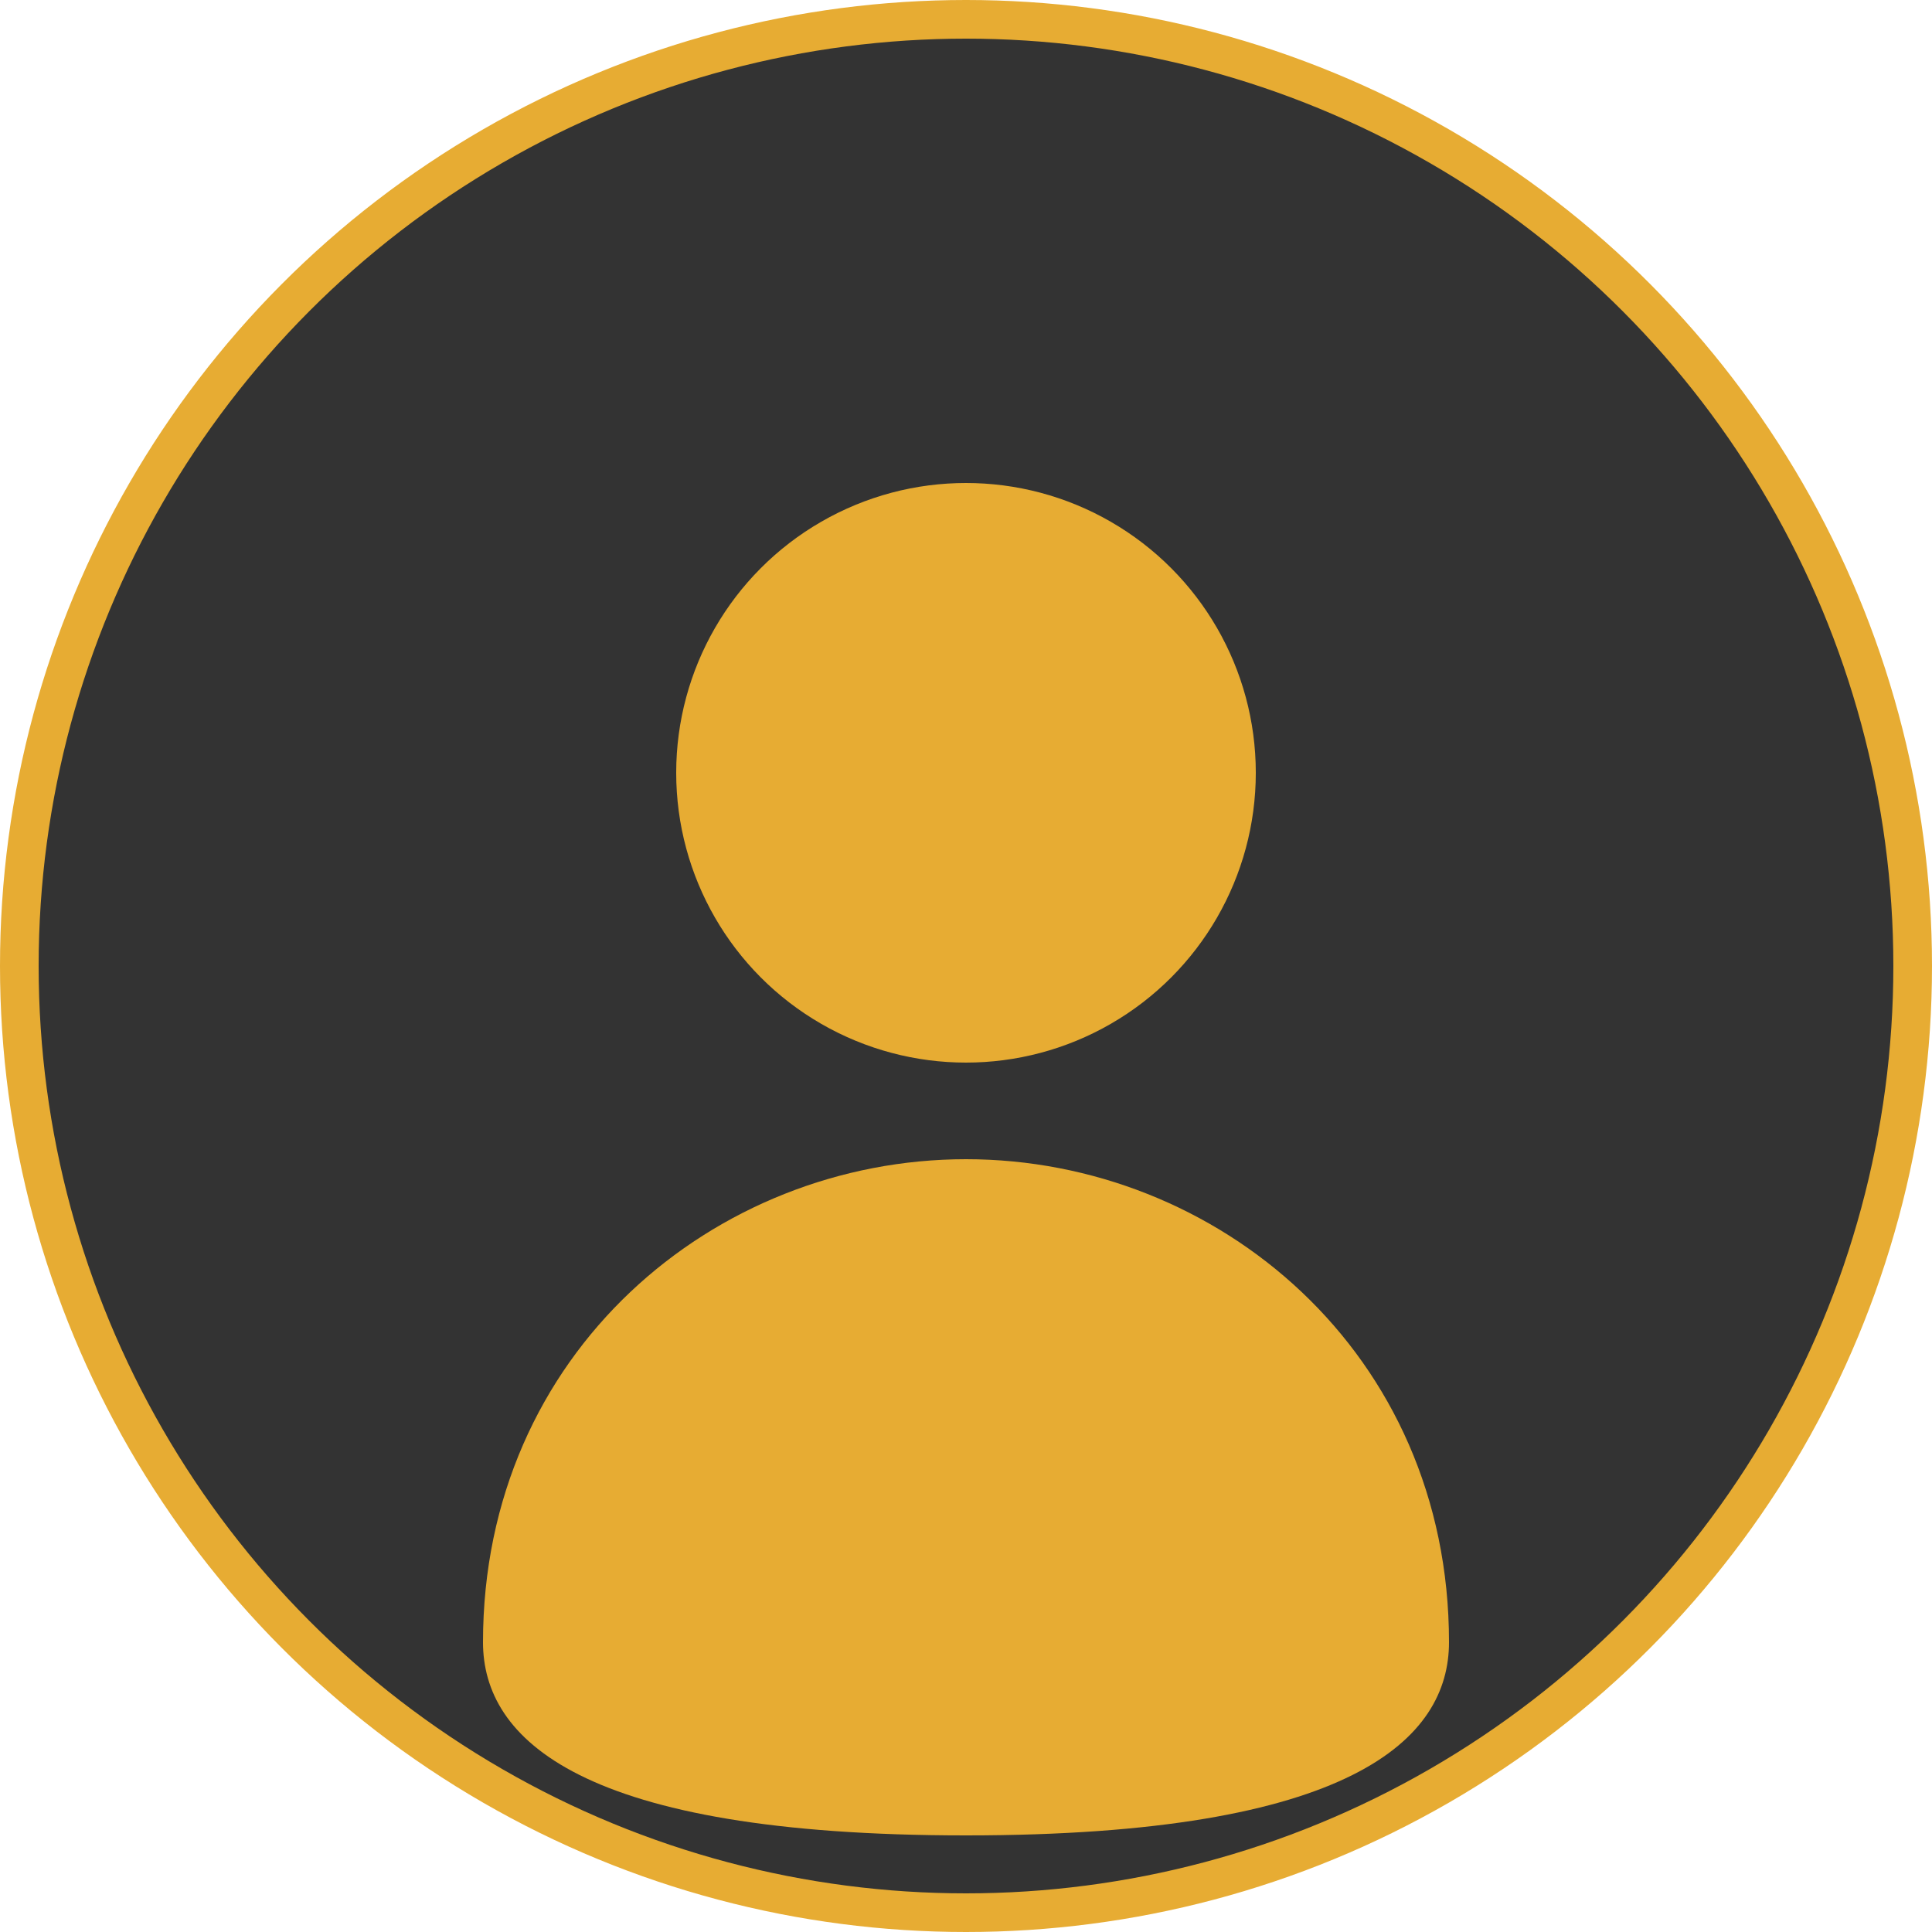
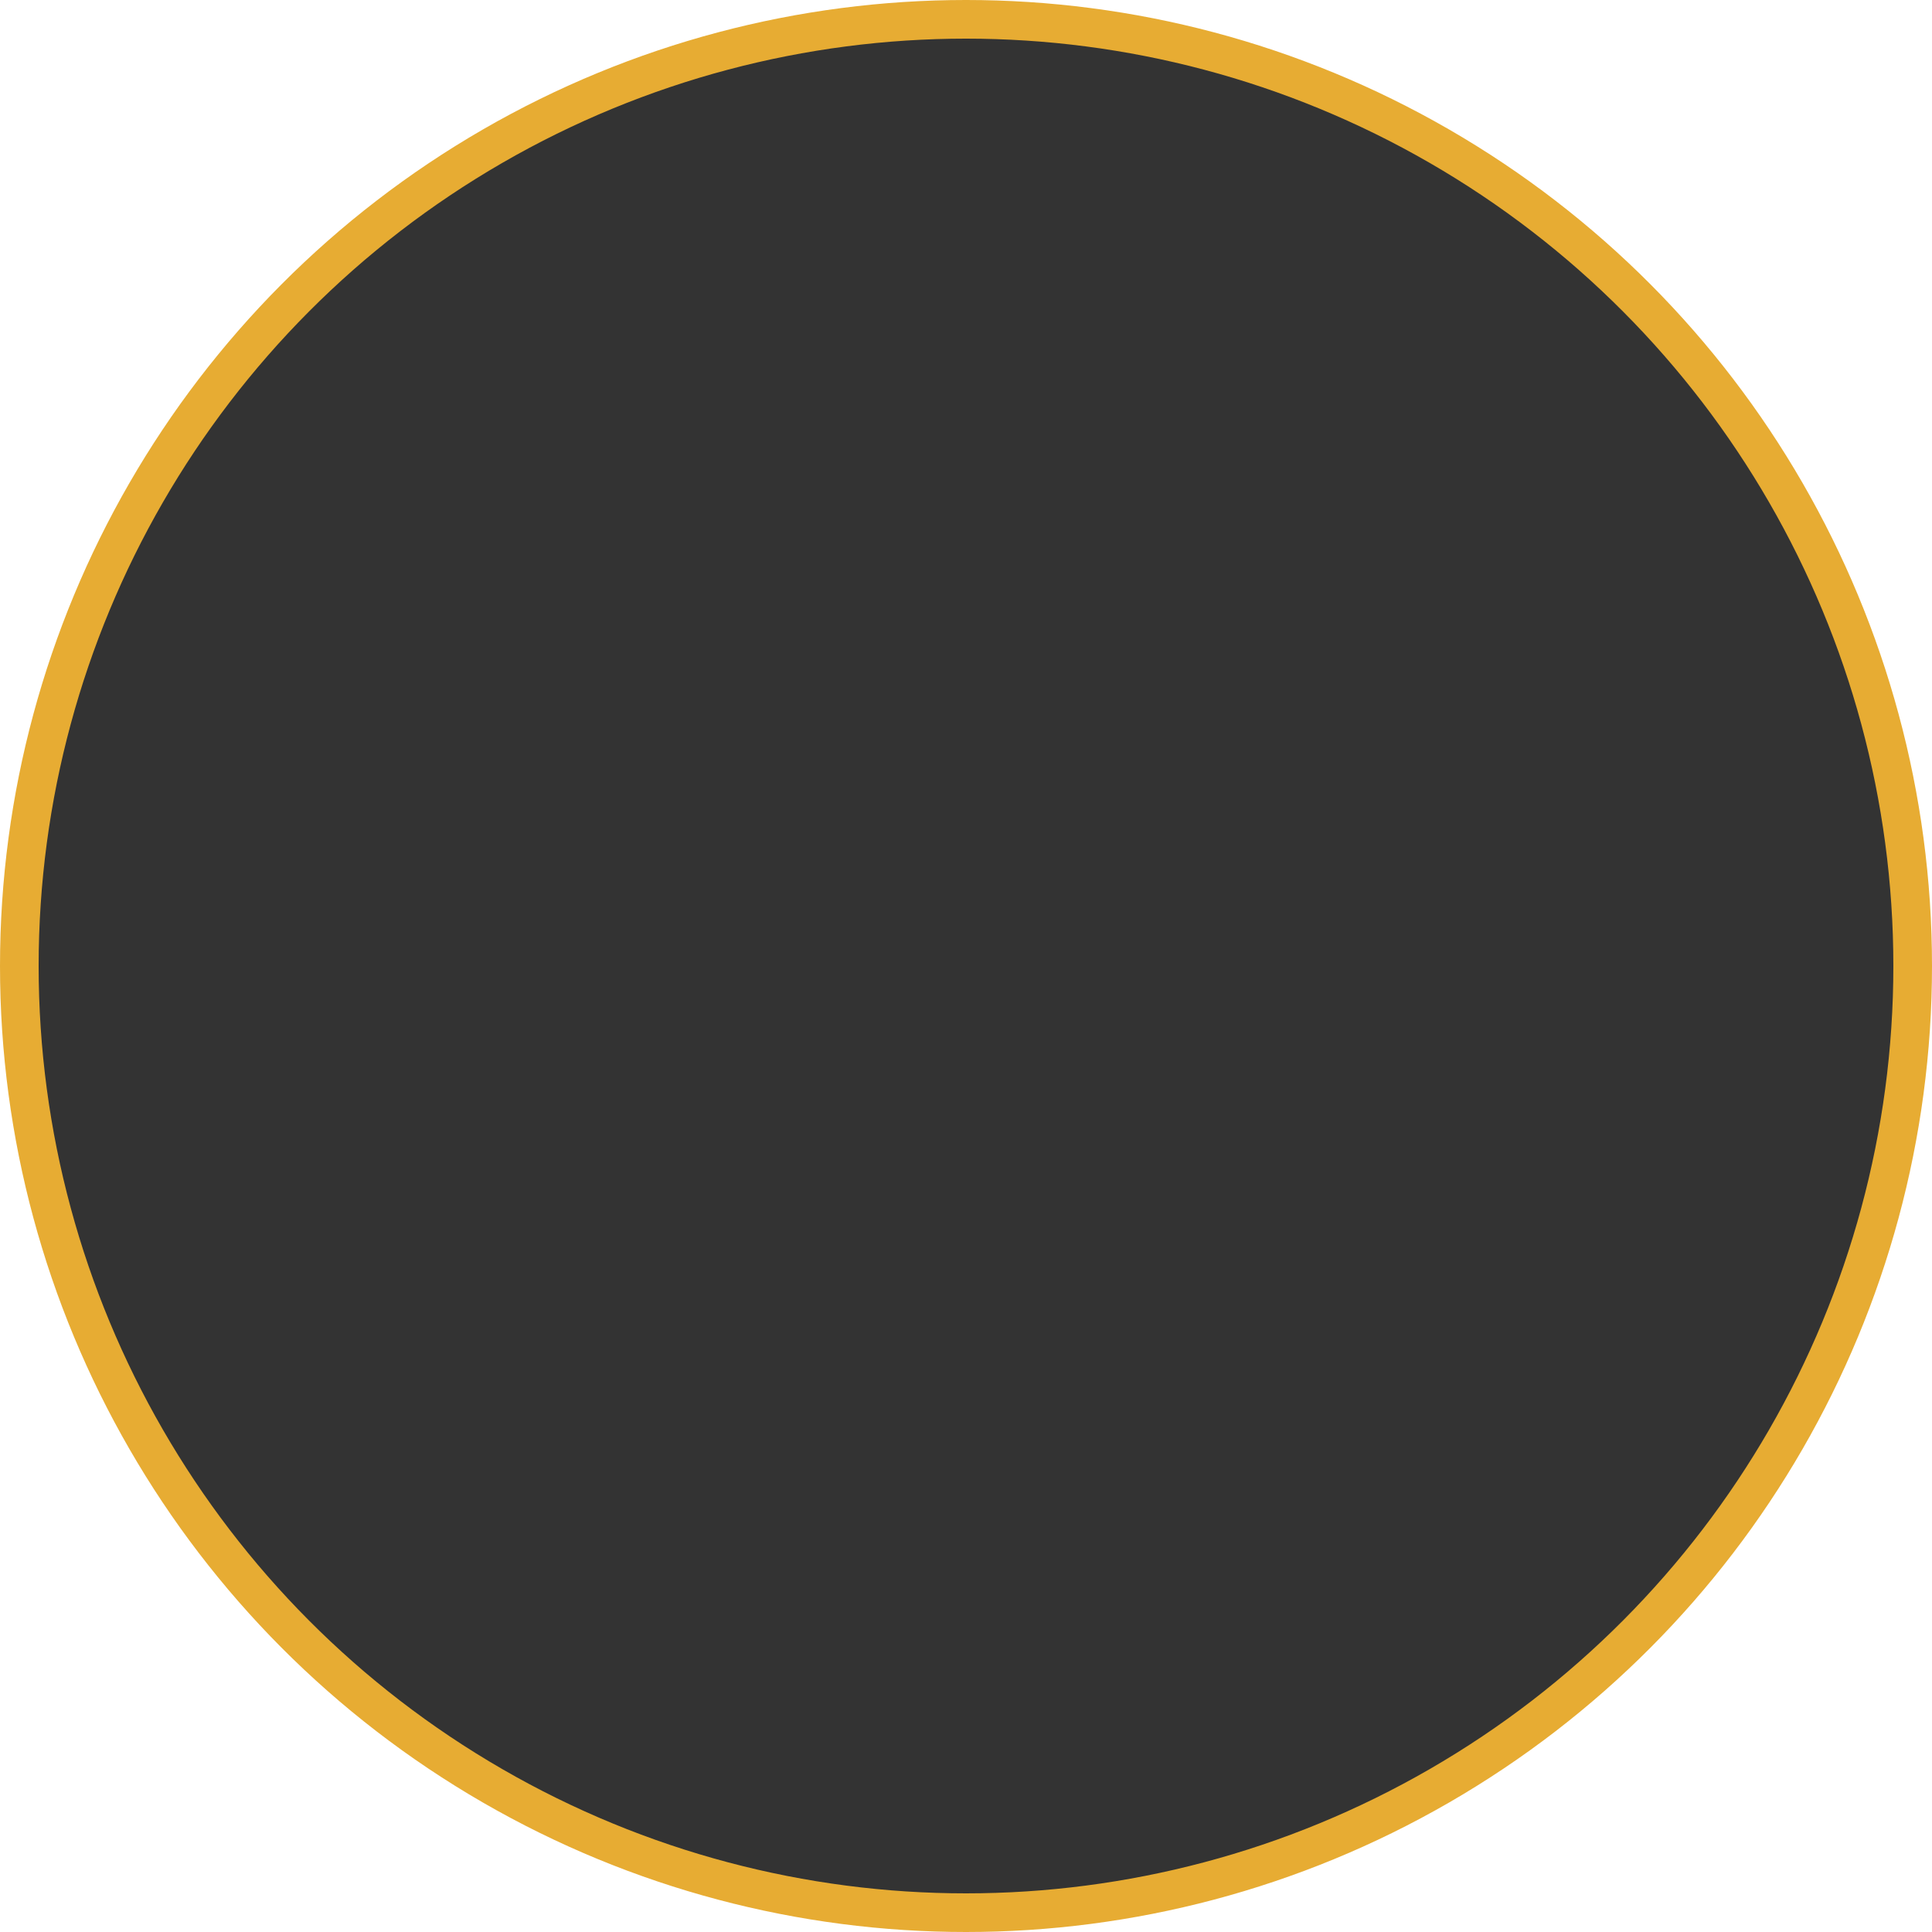
<svg xmlns="http://www.w3.org/2000/svg" width="100" height="100" viewBox="0 0 100 100">
  <circle cx="50" cy="50" r="49" fill="#333333" stroke="#e7ac33" stroke-width="2" />
-   <circle cx="50" cy="40" r="15" fill="#e7ac33" />
-   <path d="M50,60 C63,60 75,70 75,85 C75,90 70,95 50,95 C30,95 25,90 25,85 C25,70 37,60 50,60 Z" fill="#e7ac33" />
</svg>